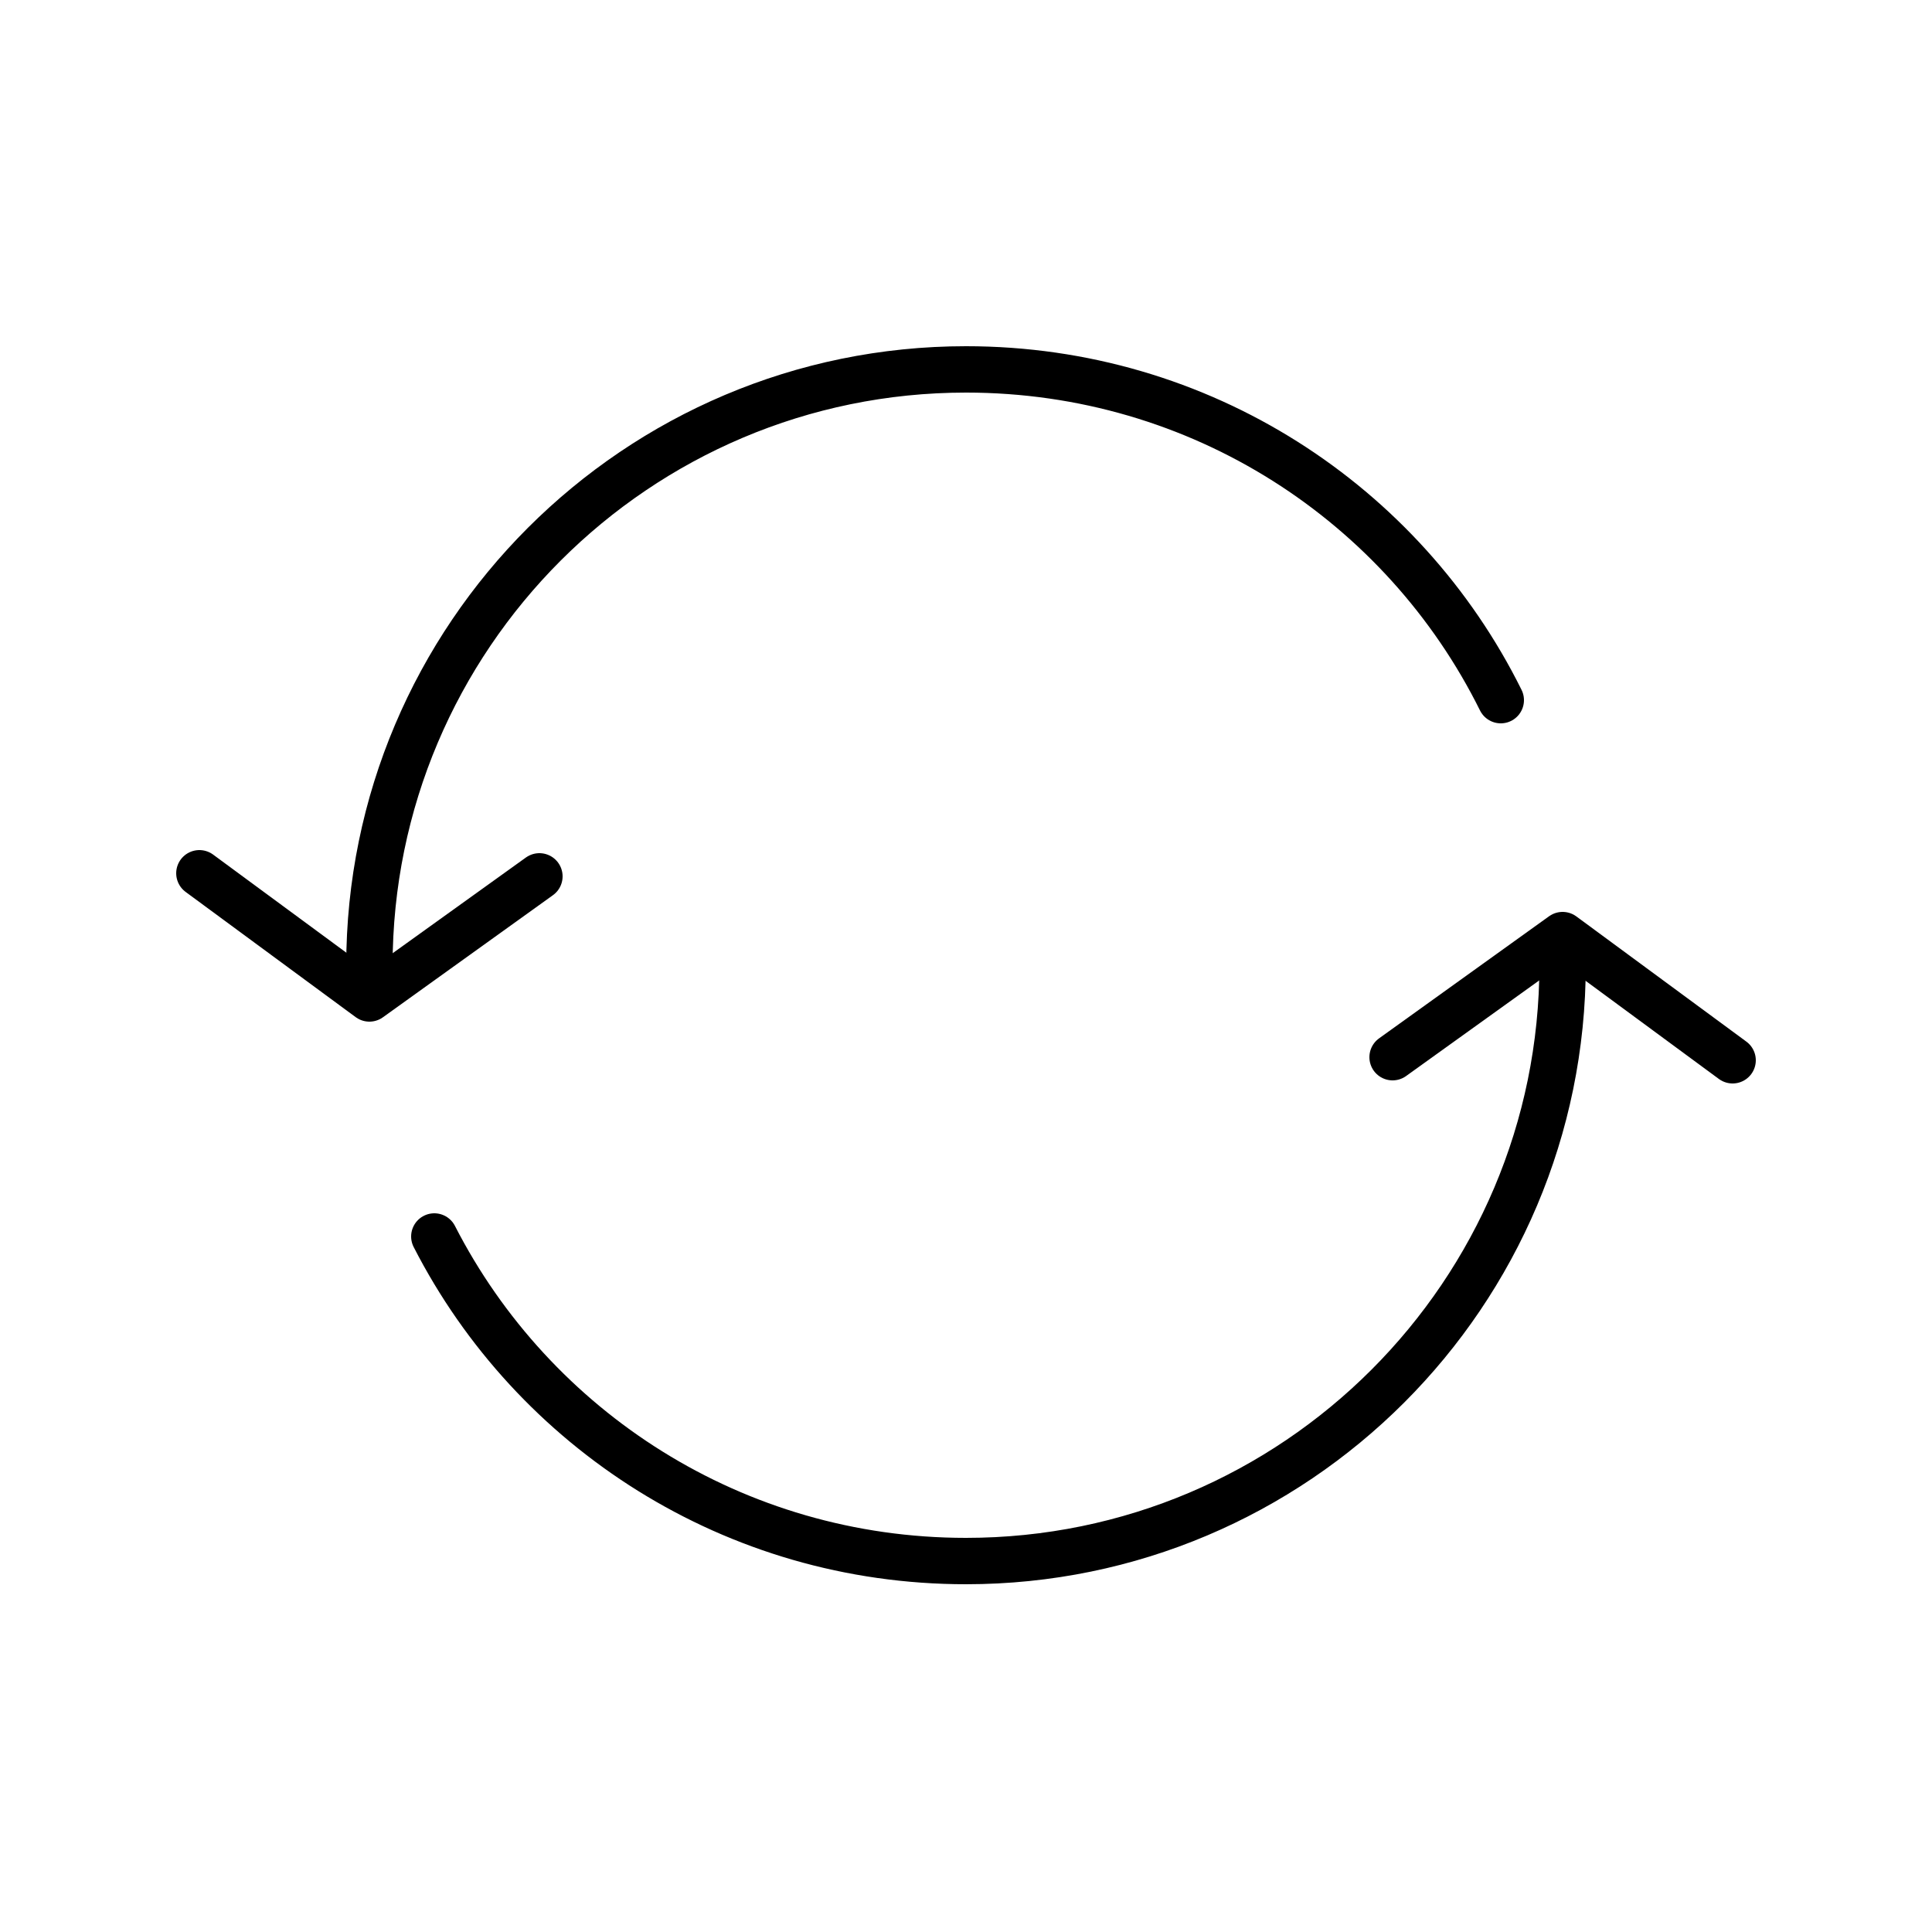
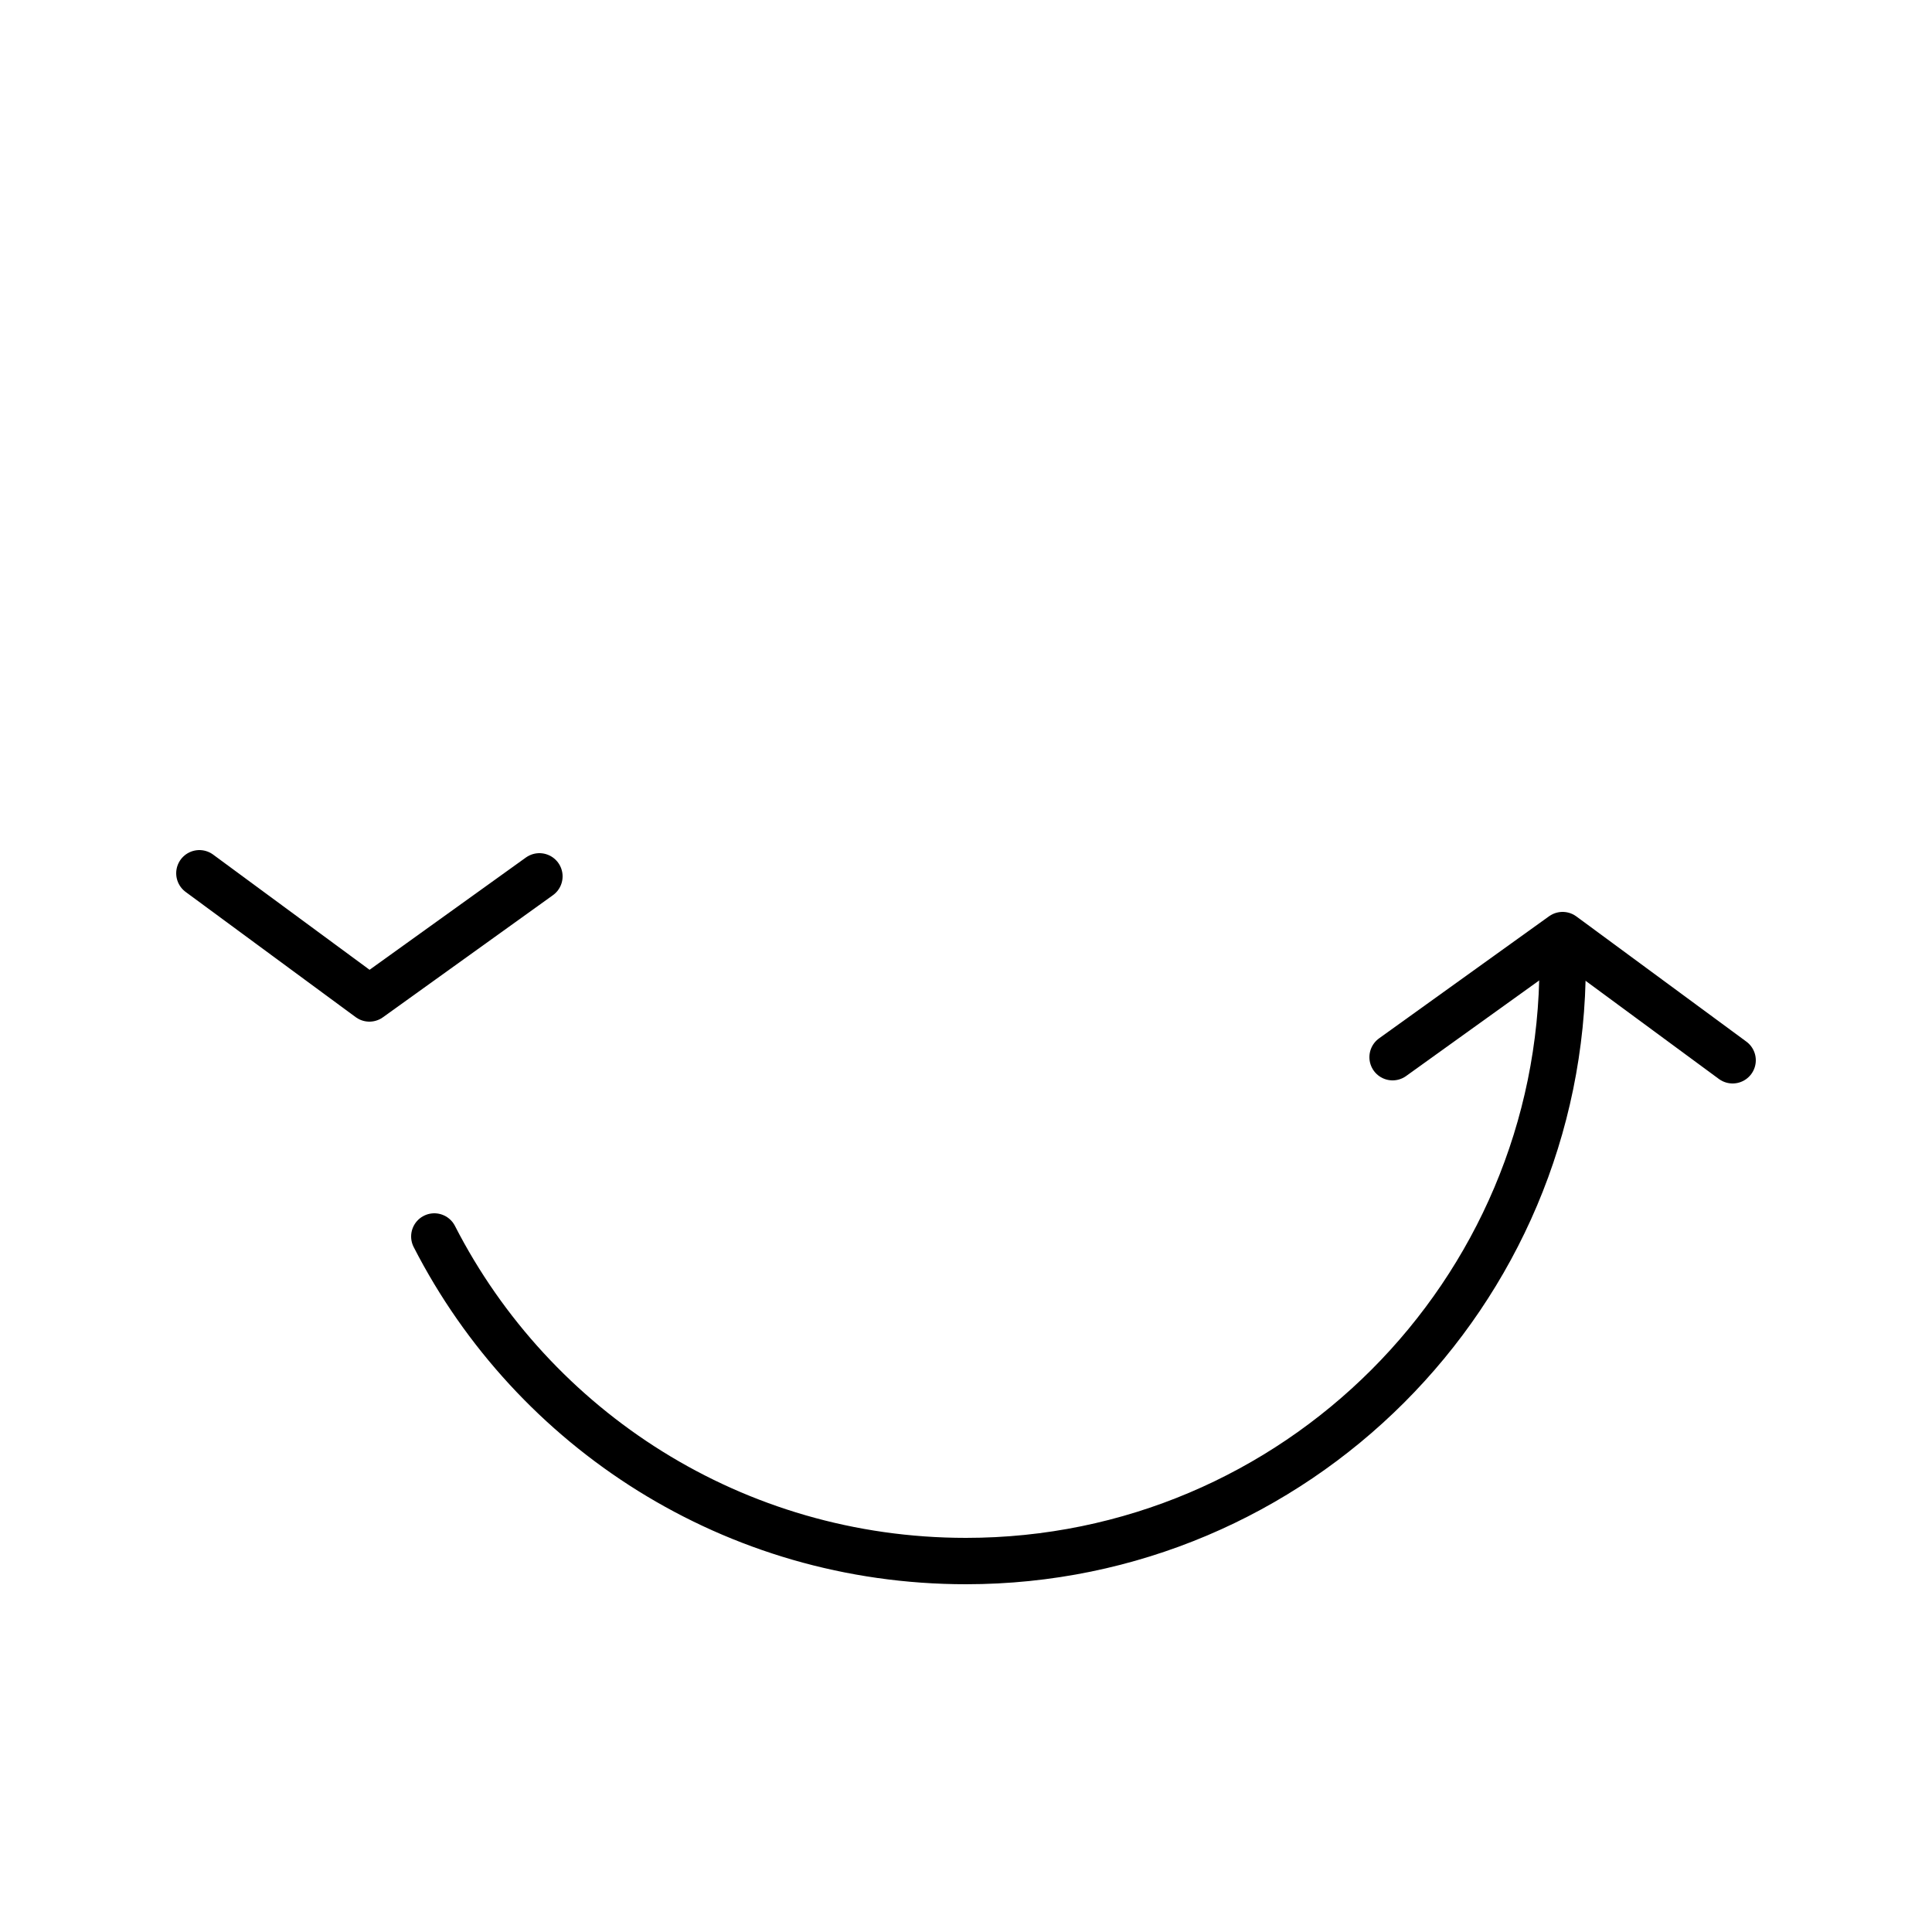
<svg xmlns="http://www.w3.org/2000/svg" id="Слой_1" x="0px" y="0px" viewBox="0 0 125 125" style="enable-background:new 0 0 125 125;" xml:space="preserve">
  <style type="text/css"> .st0{fill:none;stroke:#000000;stroke-width:3;stroke-linecap:round;stroke-linejoin:round;stroke-miterlimit:10;} </style>
  <g>
    <path class="st0" d="M28.1,80c6.4,12.5,19.4,21,34.4,21c21.3,0,38.6-17.3,38.6-38.6" />
-     <path class="st0" d="M97.1,45.3c-6.3-12.7-19.4-21.4-34.6-21.4c-21.3,0-38.6,17.3-38.6,38.6" />
    <polyline class="st0" points="90.1,68.4 101.1,60.5 112.1,68.6 " />
    <polyline class="st0" points="34.9,56.7 23.9,64.6 12.9,56.5 " />
  </g>
</svg>